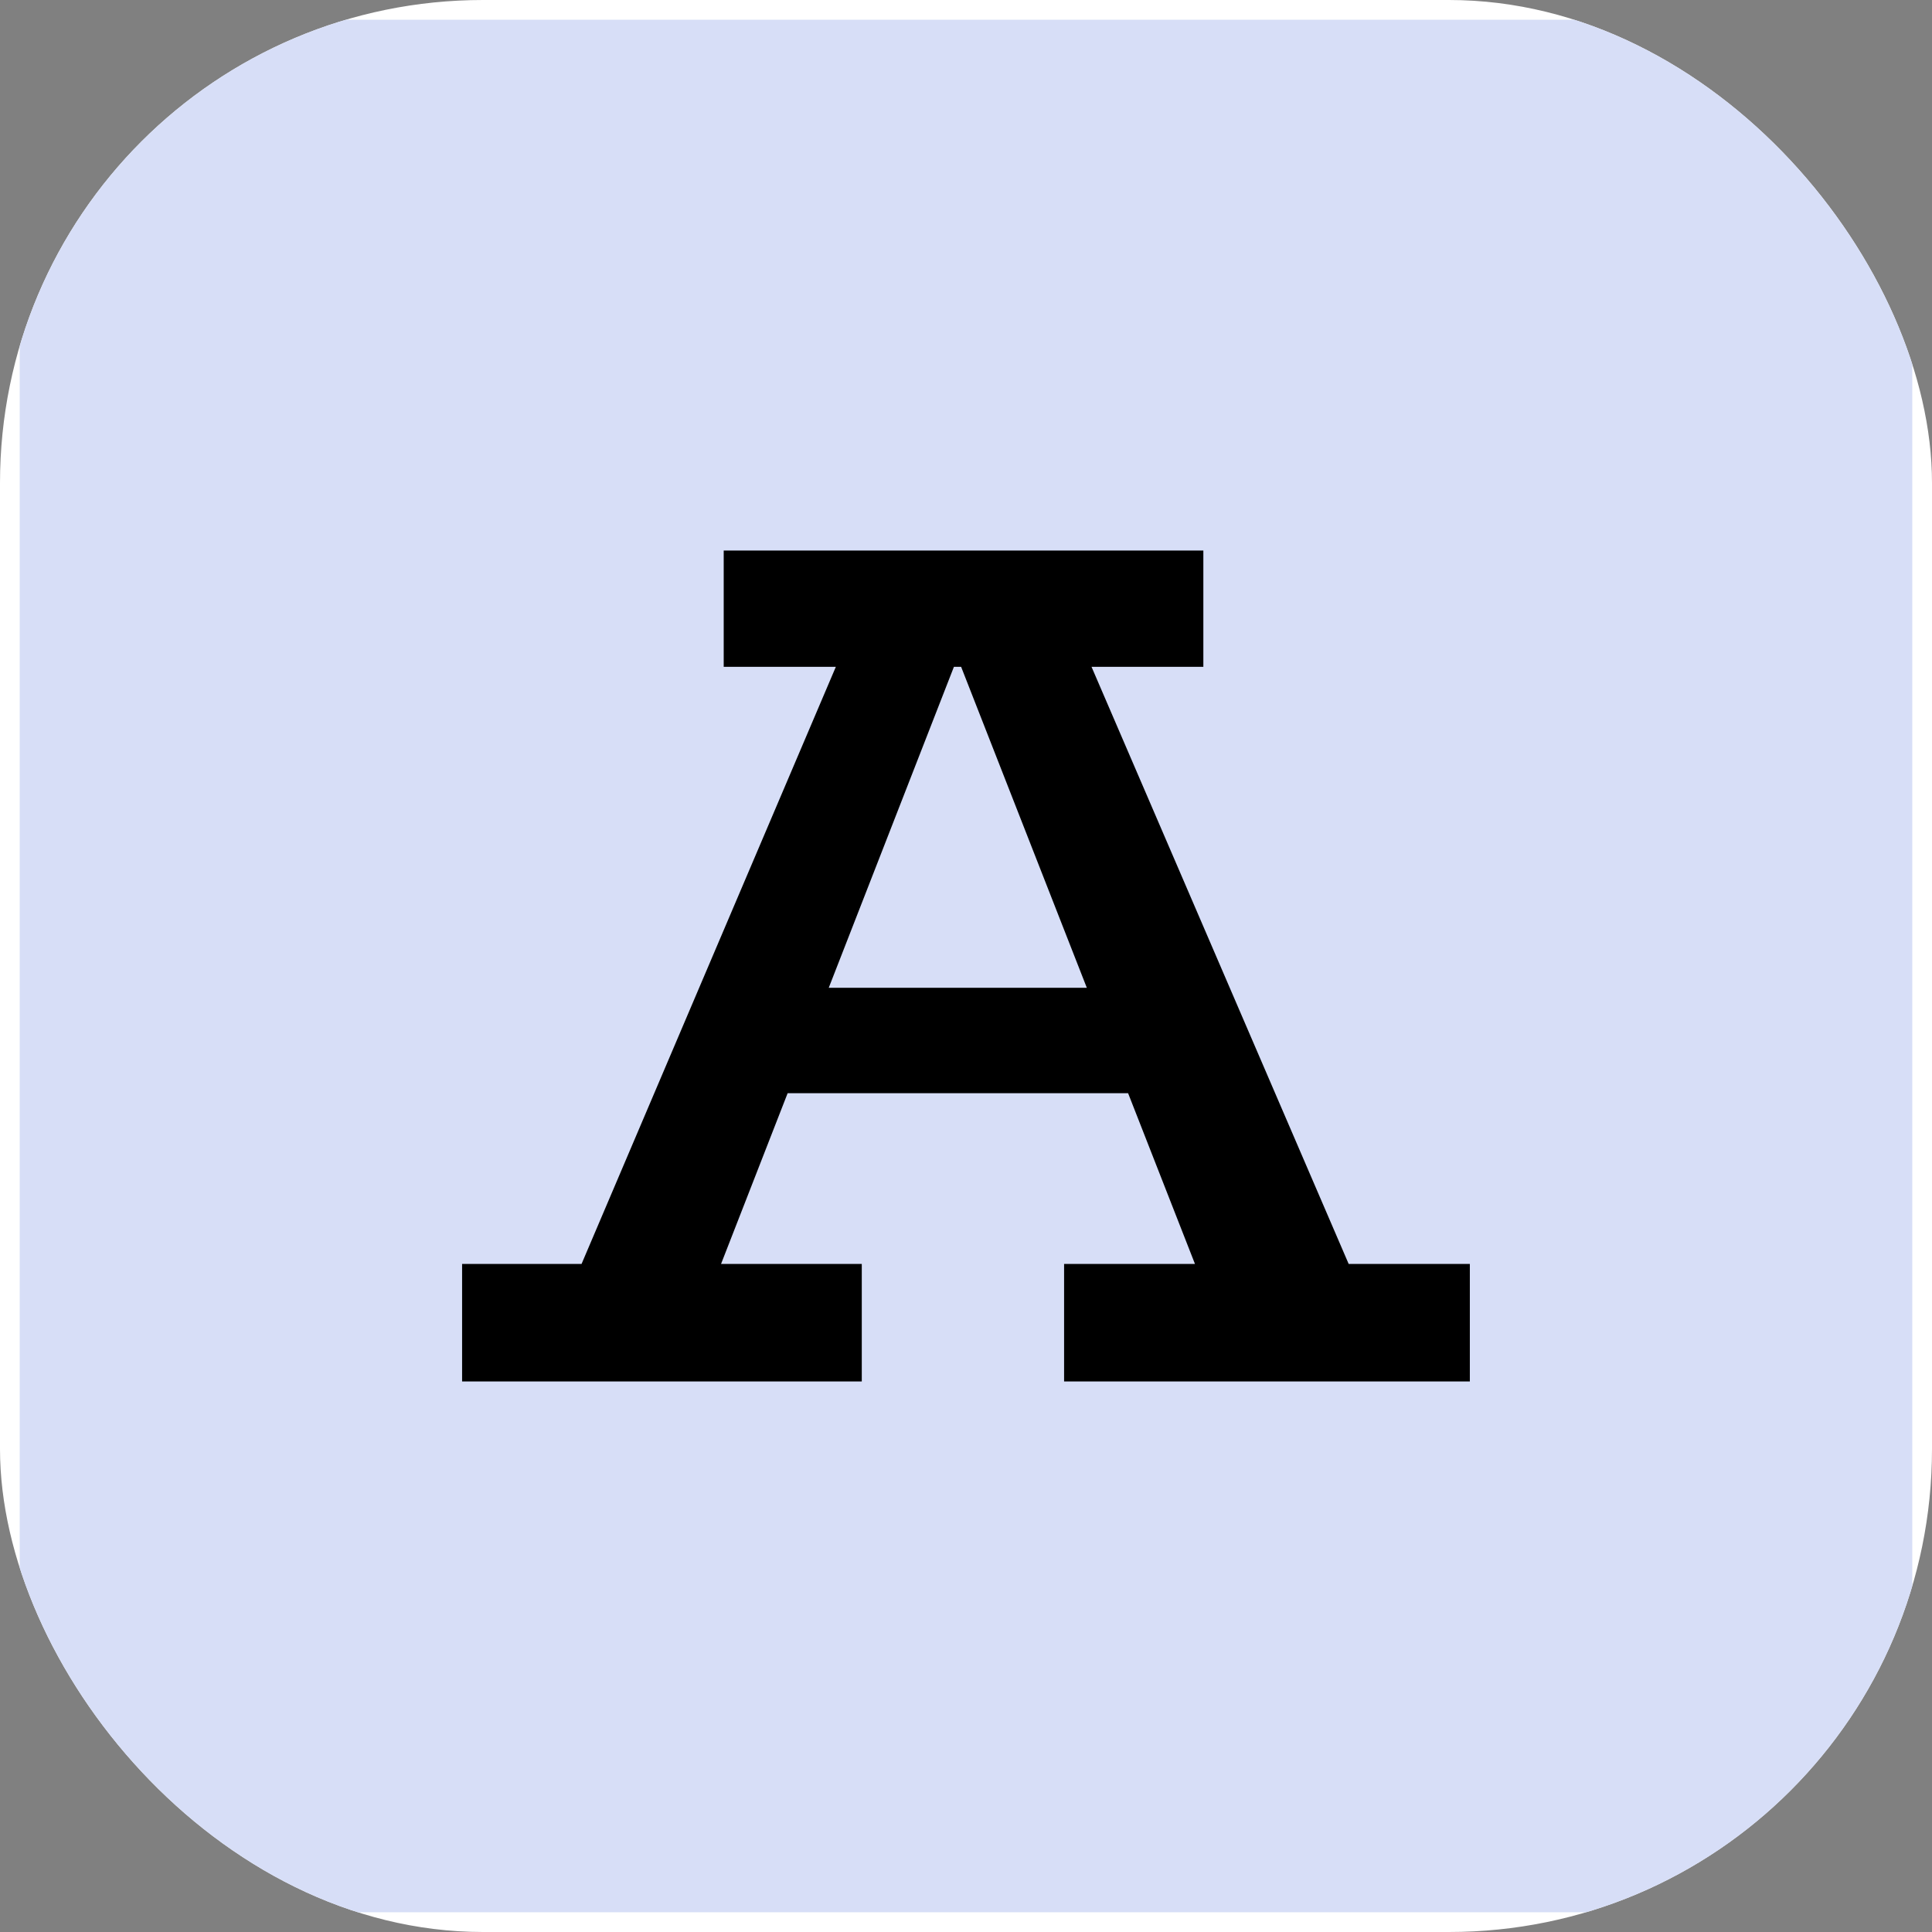
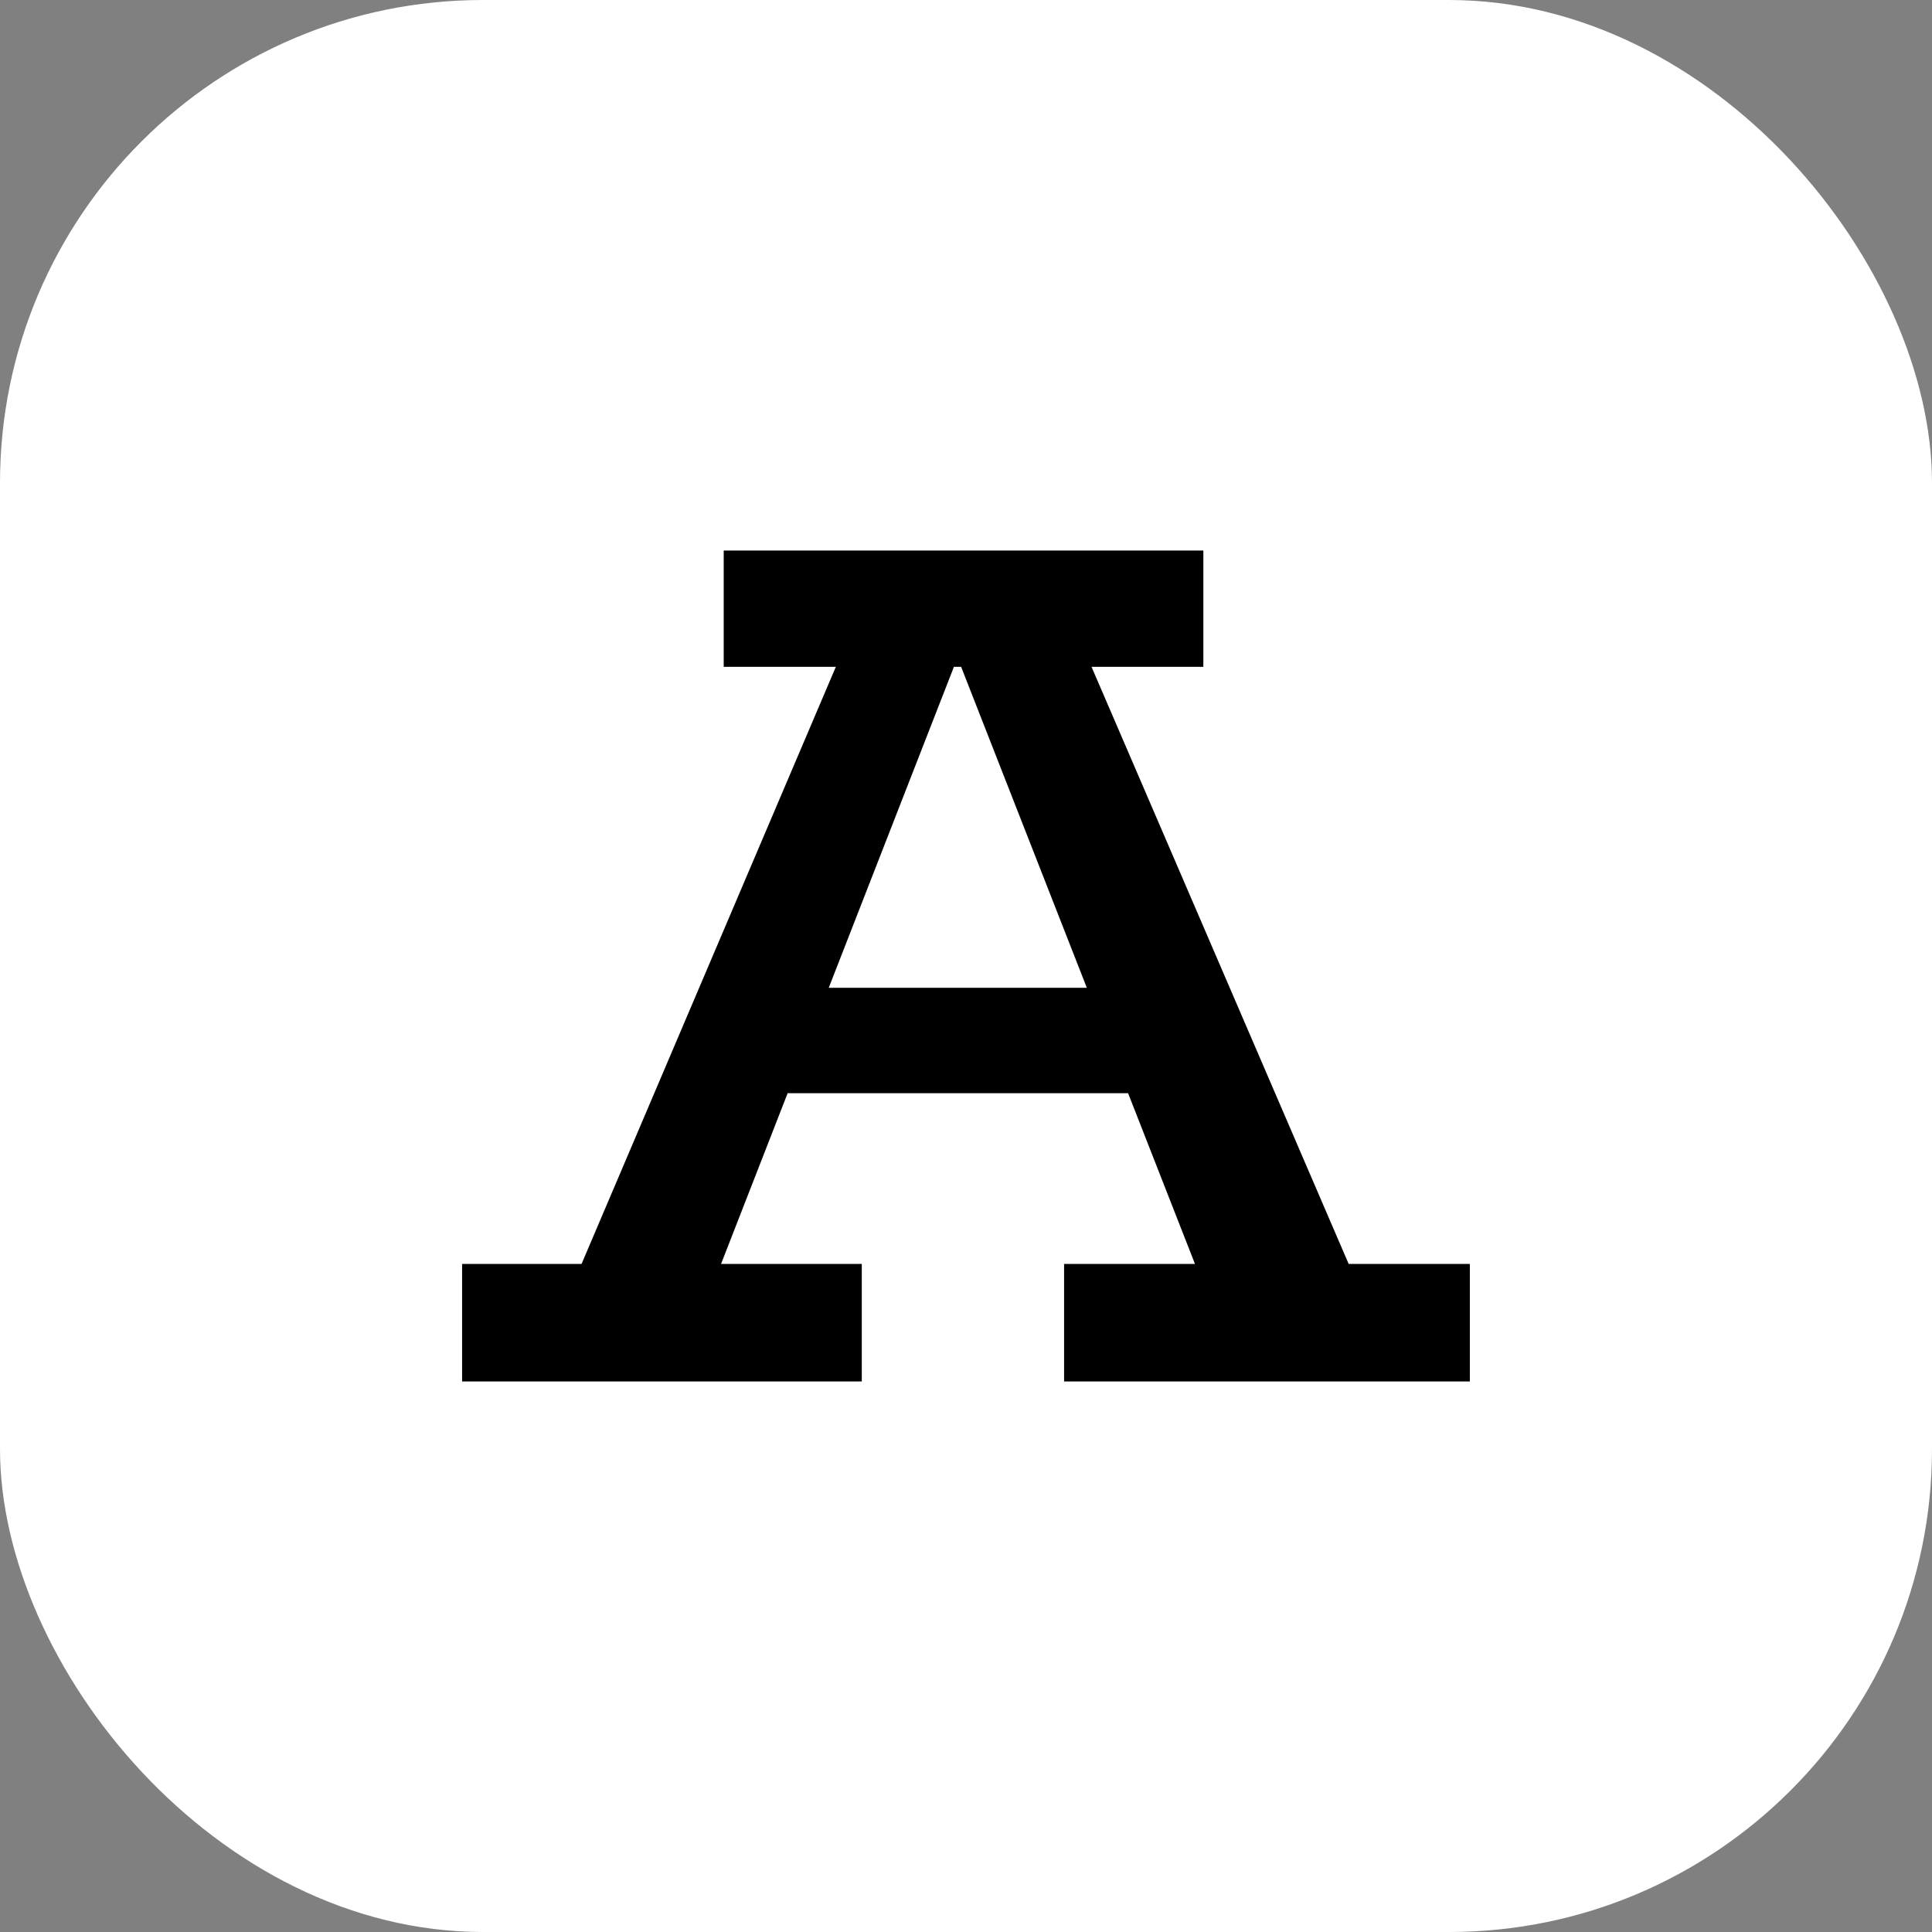
<svg xmlns="http://www.w3.org/2000/svg" version="1.1" width="1000" height="1000">
  <rect width="100%" height="100%" fill="#808080" stroke="none" />
  <g clip-path="url(#SvgjsClipPath1286)">
    <rect width="1000" height="1000" fill="#ffffff" />
    <g transform="matrix(20.408,0,0,20.408,0,10.204)">
      <svg version="1.1" width="49" height="48">
        <svg width="49" height="48" viewBox="0 0 49 48" fill="none">
-           <rect width="48" height="48" transform="translate(0.5)" fill="#D7DEF7" />
          <path d="M13.716 33.984L21.827 14.938H27.049L35.251 33.984H31.258L23.823 14.999H24.745L17.341 33.984H13.716ZM11.72 34.537V31.557H21.857V34.537H11.72ZM18.816 27.226L19.523 24.553H29.199L29.875 27.226H18.816ZM26.988 34.537V31.557H37.279V34.537H26.988ZM18.355 16.412V13.463H30.52V16.412H18.355Z" fill="black" />
        </svg>
      </svg>
    </g>
  </g>
  <defs>
    <clipPath id="SvgjsClipPath1286">
      <rect width="1000" height="1000" x="0" y="0" rx="250" ry="250" />
    </clipPath>
  </defs>
</svg>